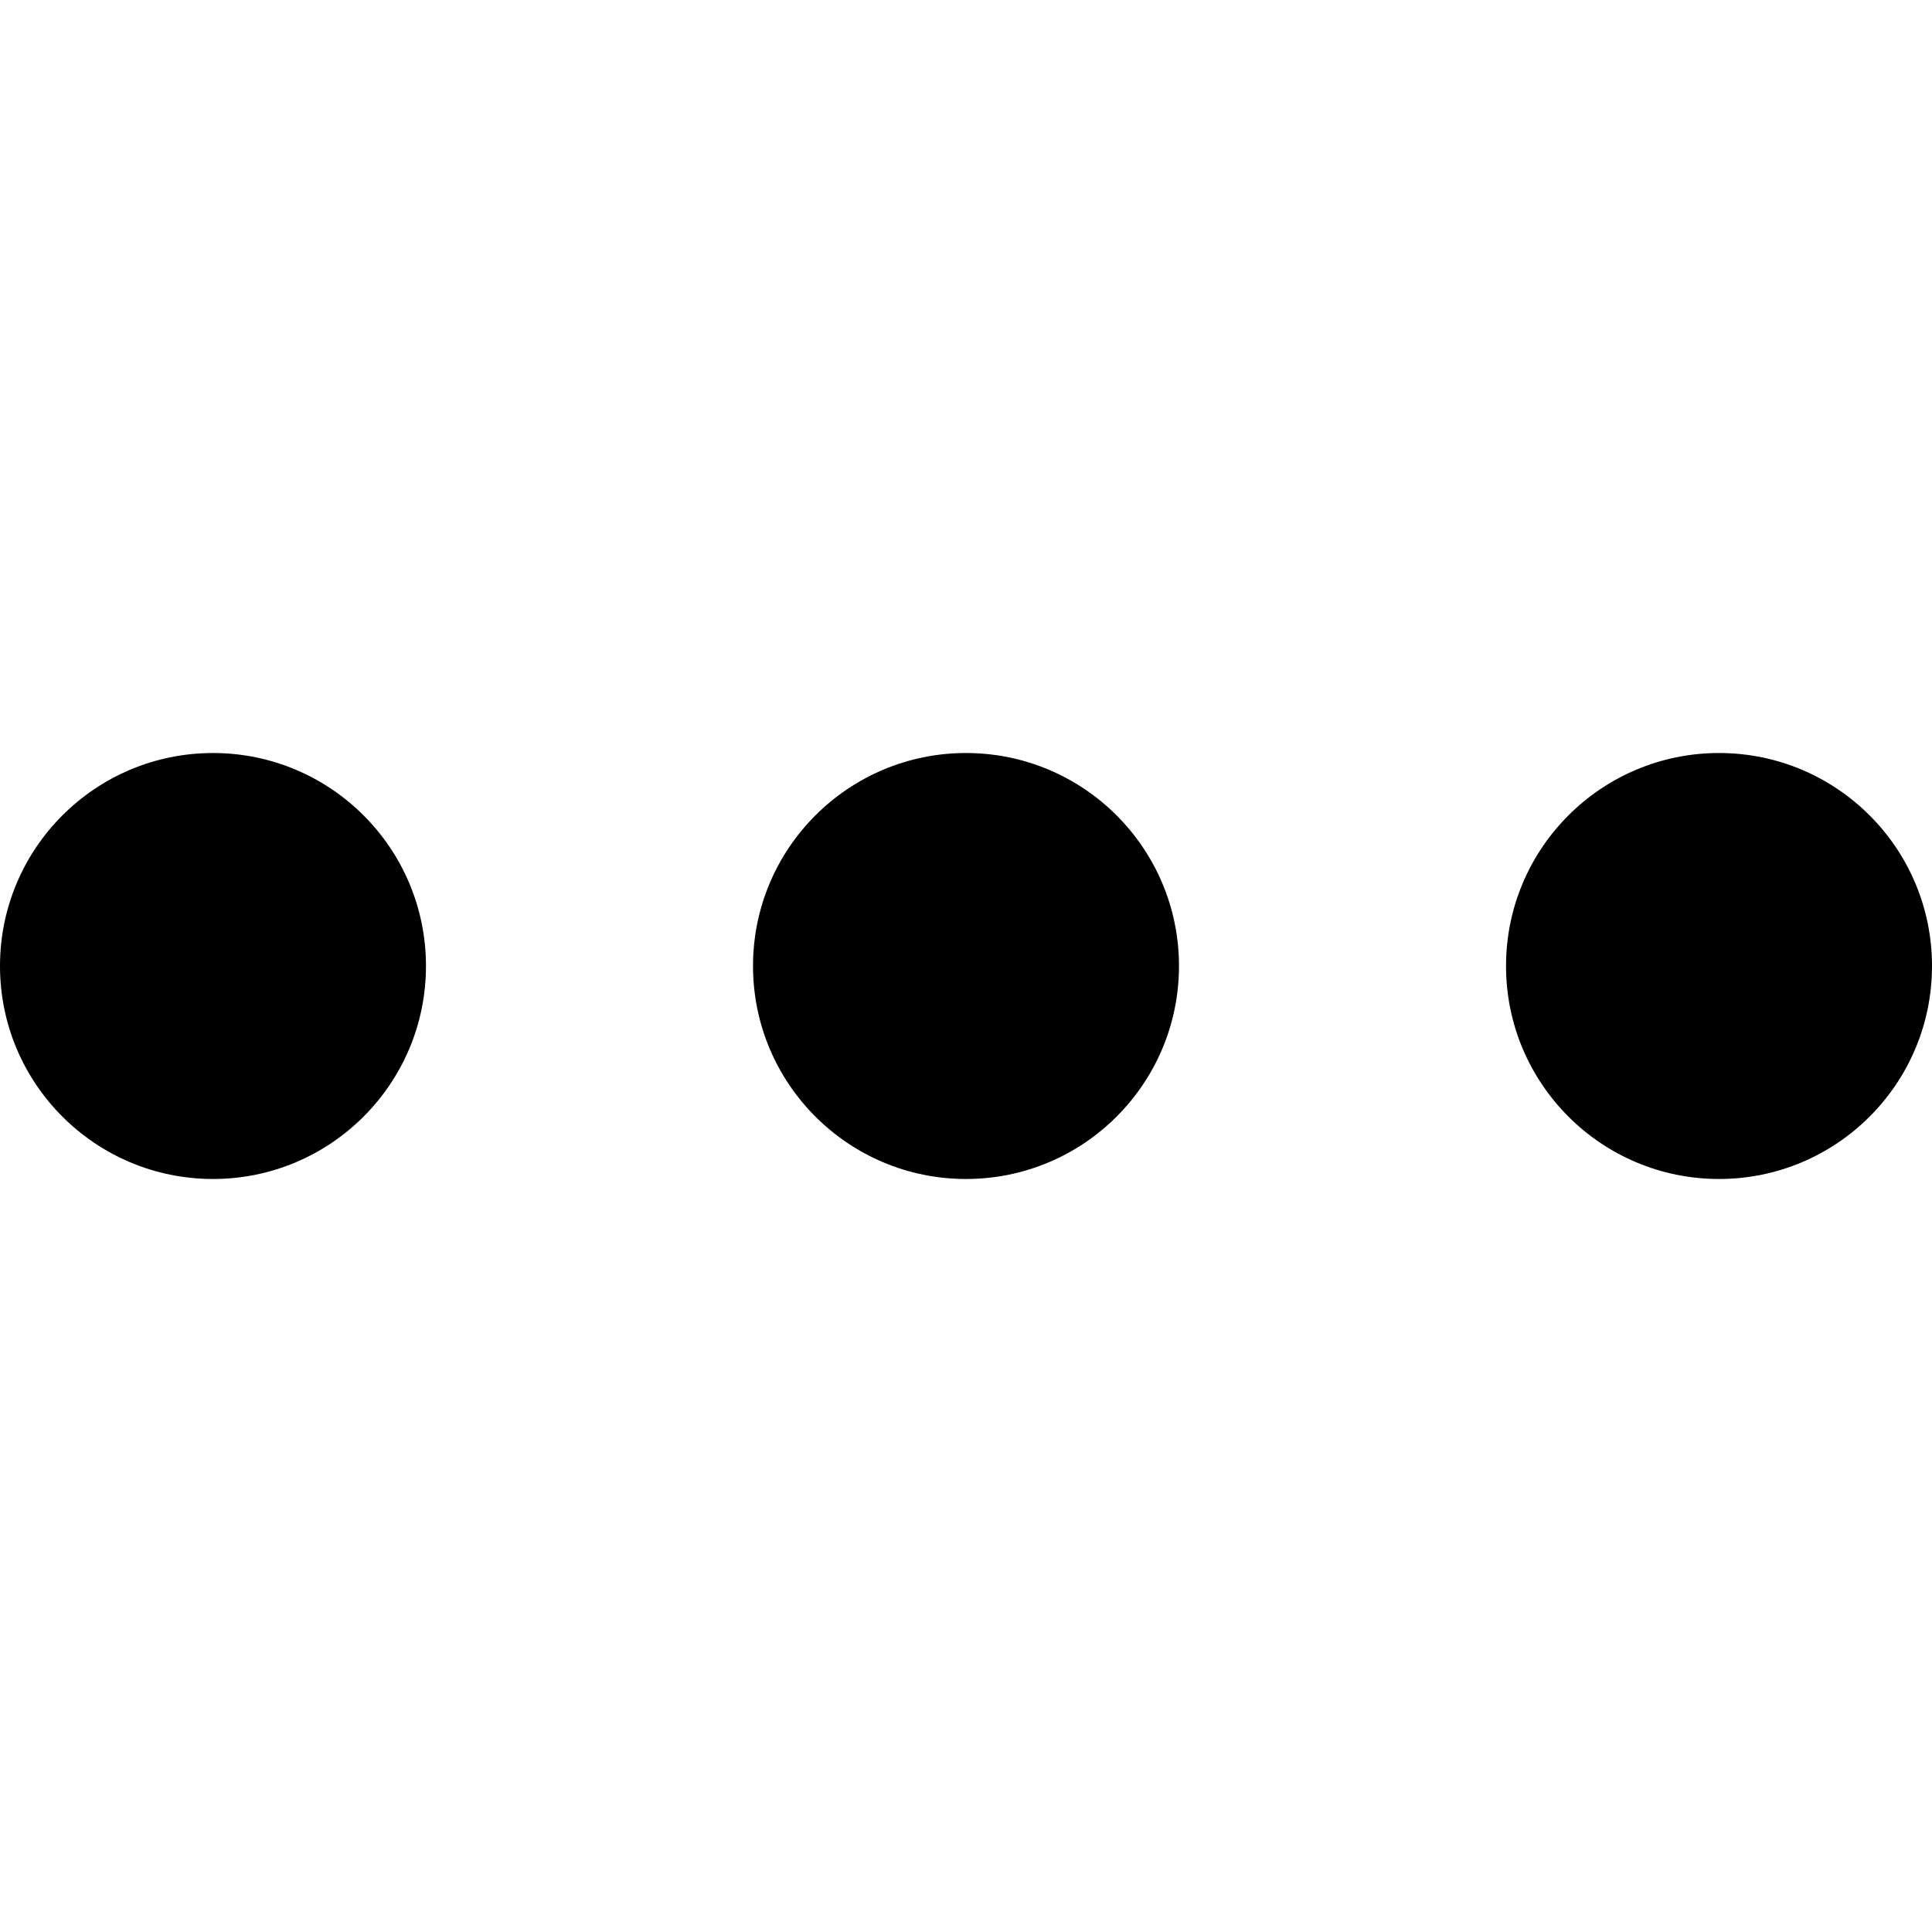
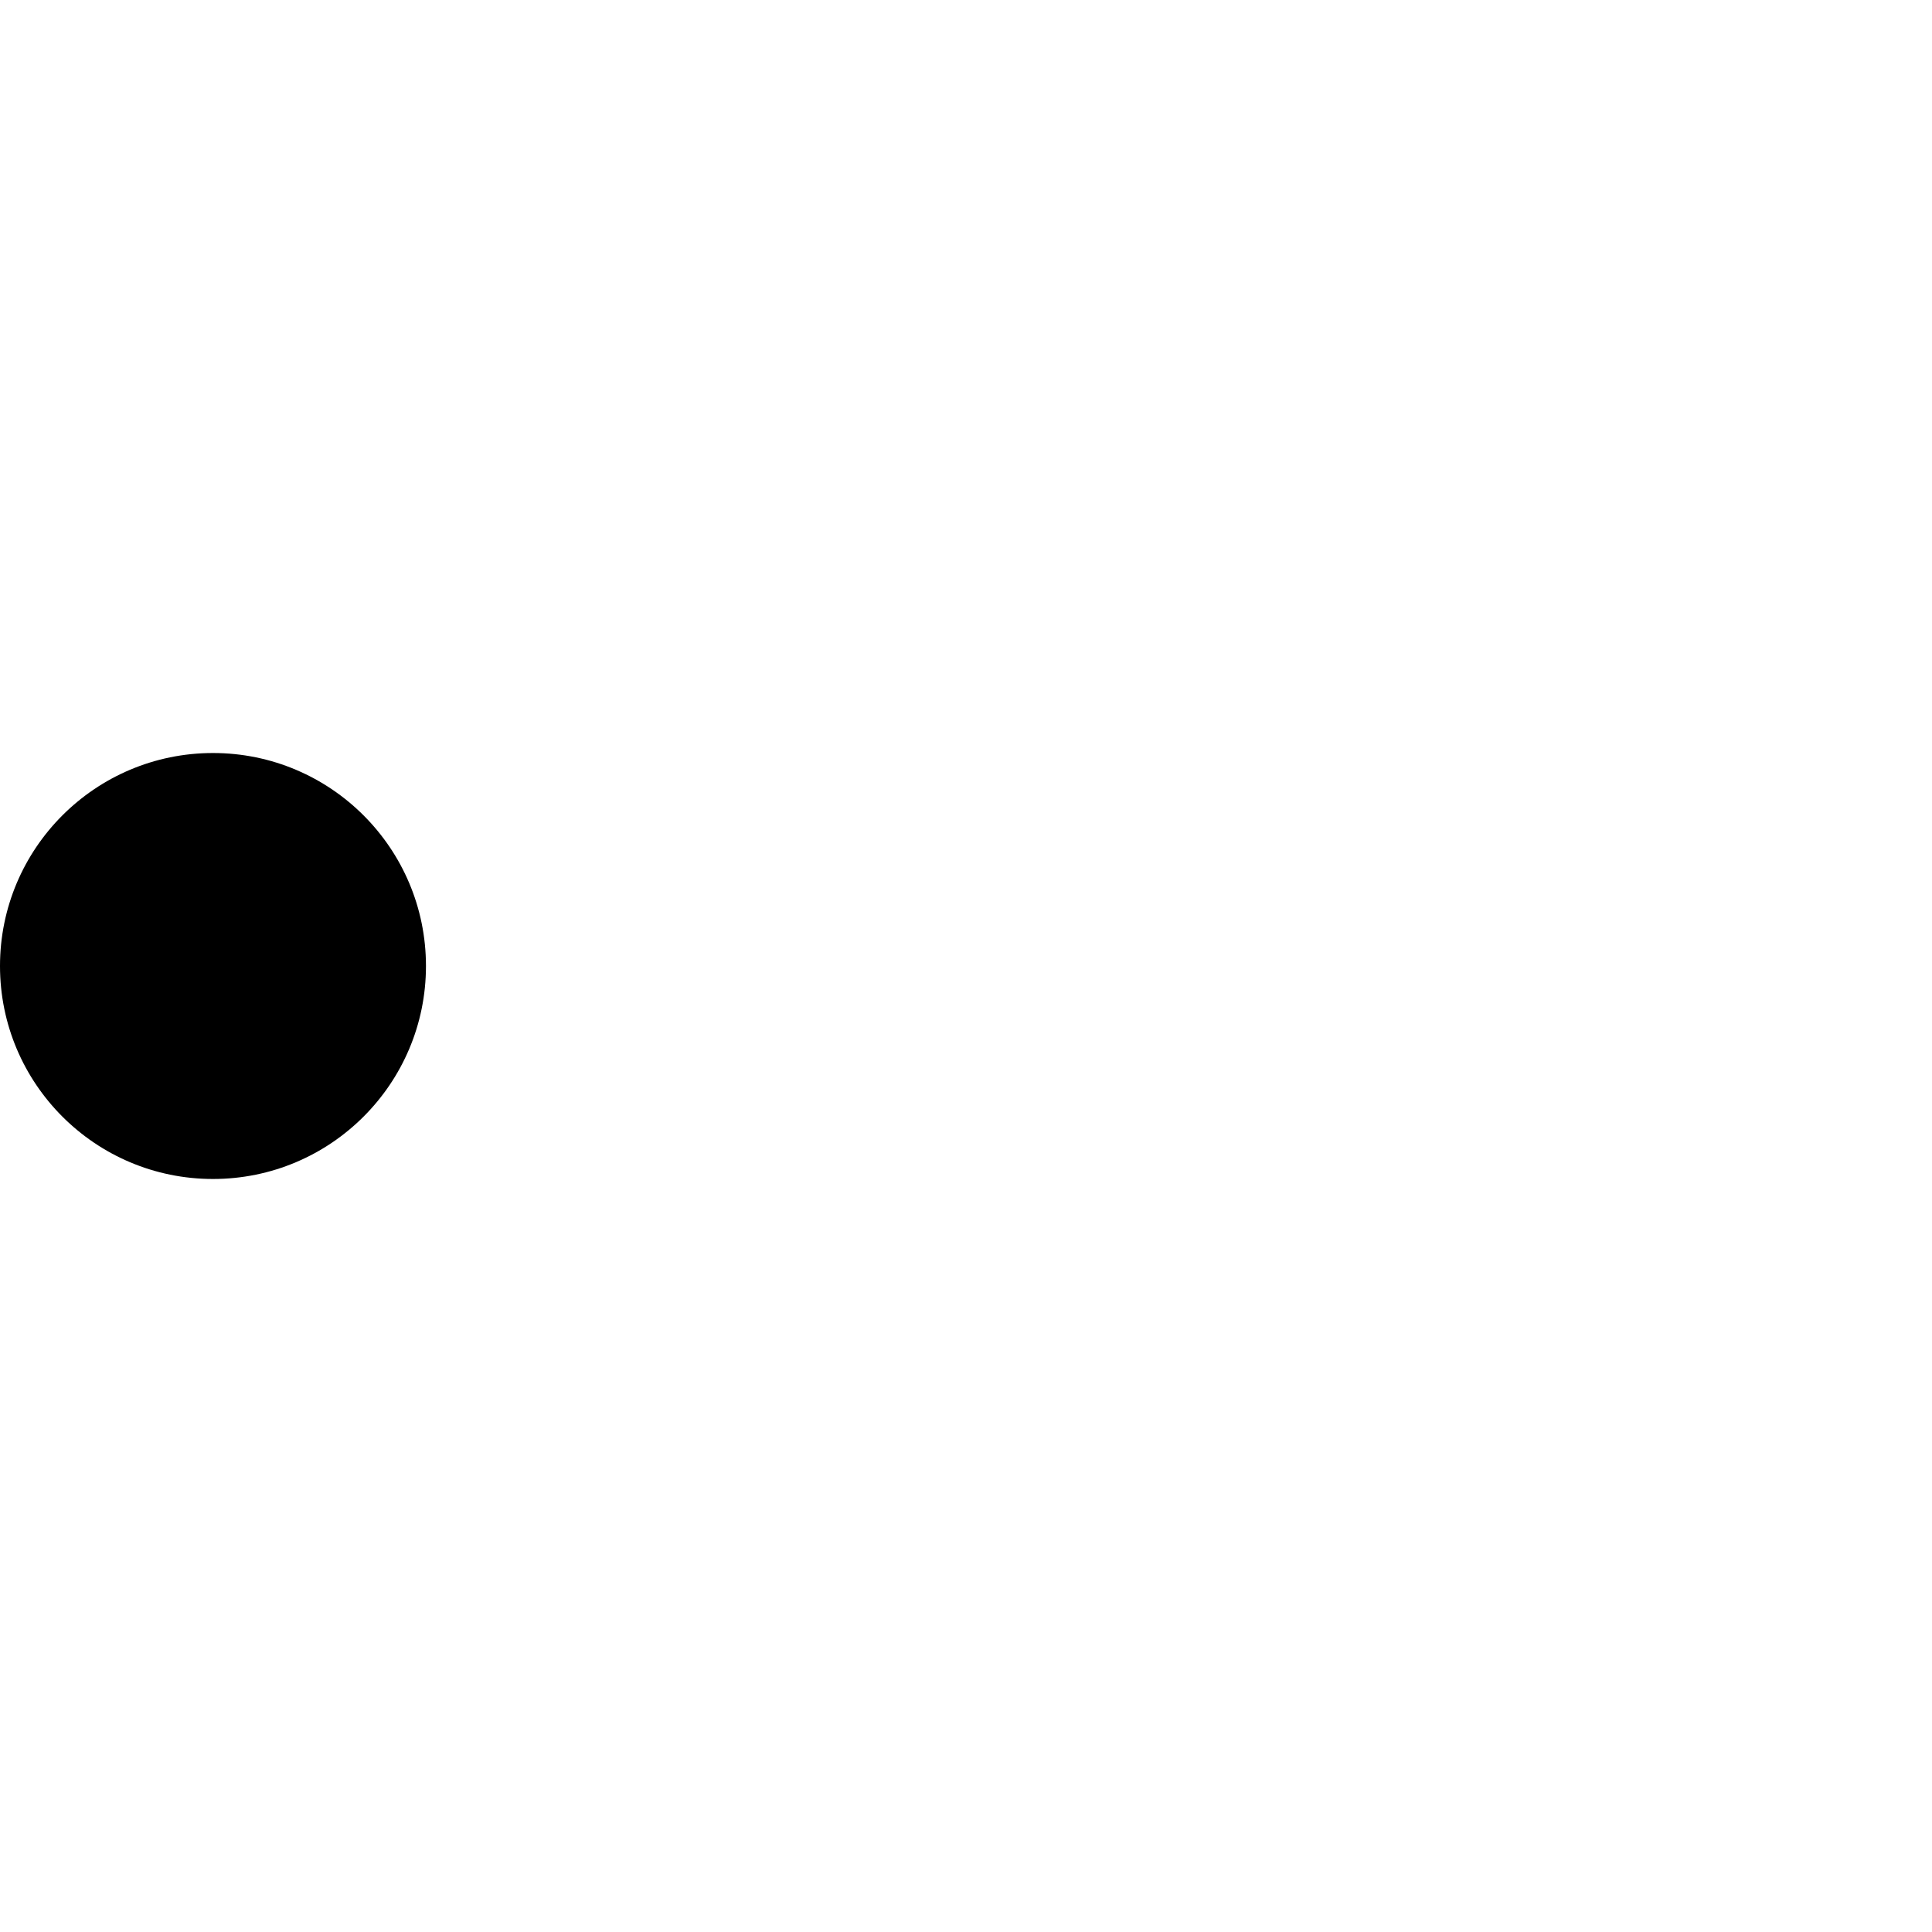
<svg xmlns="http://www.w3.org/2000/svg" viewBox="0 0 50 50">
  <circle cx="5.512" cy="25" r="5.512" />
-   <circle cx="25" cy="25" r="5.512" />
-   <circle cx="44.488" cy="25" r="5.512" />
</svg>